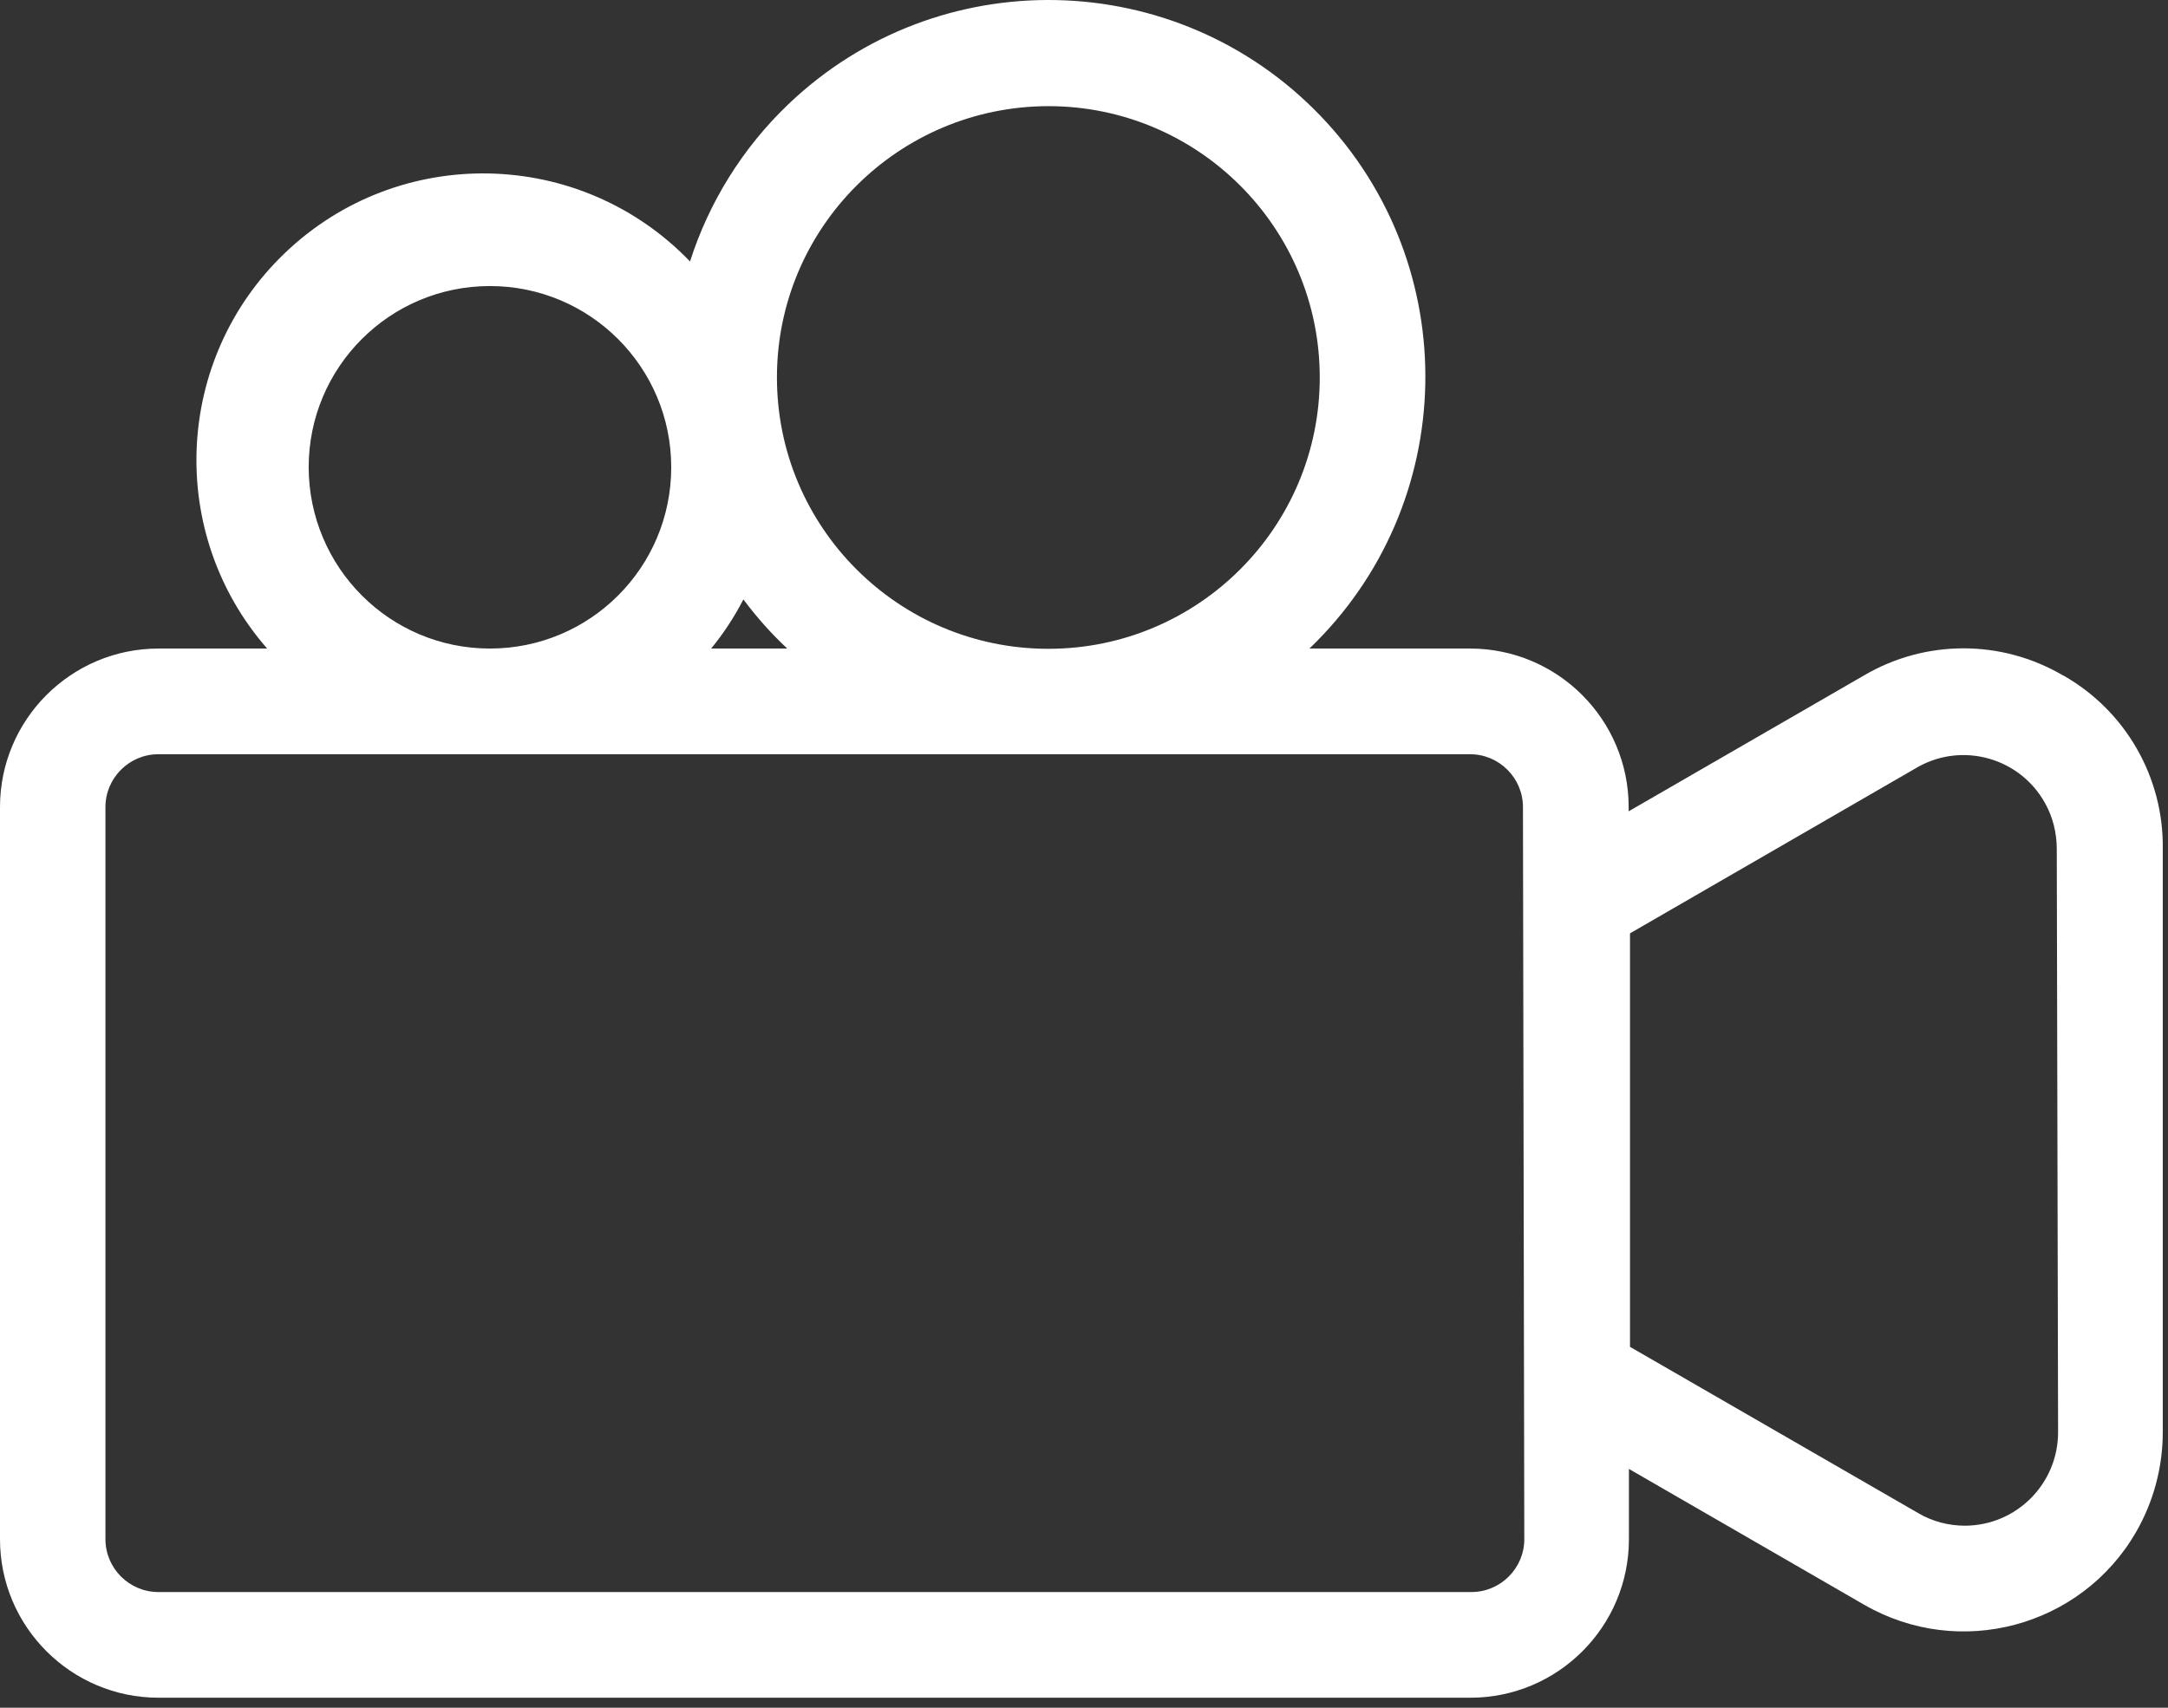
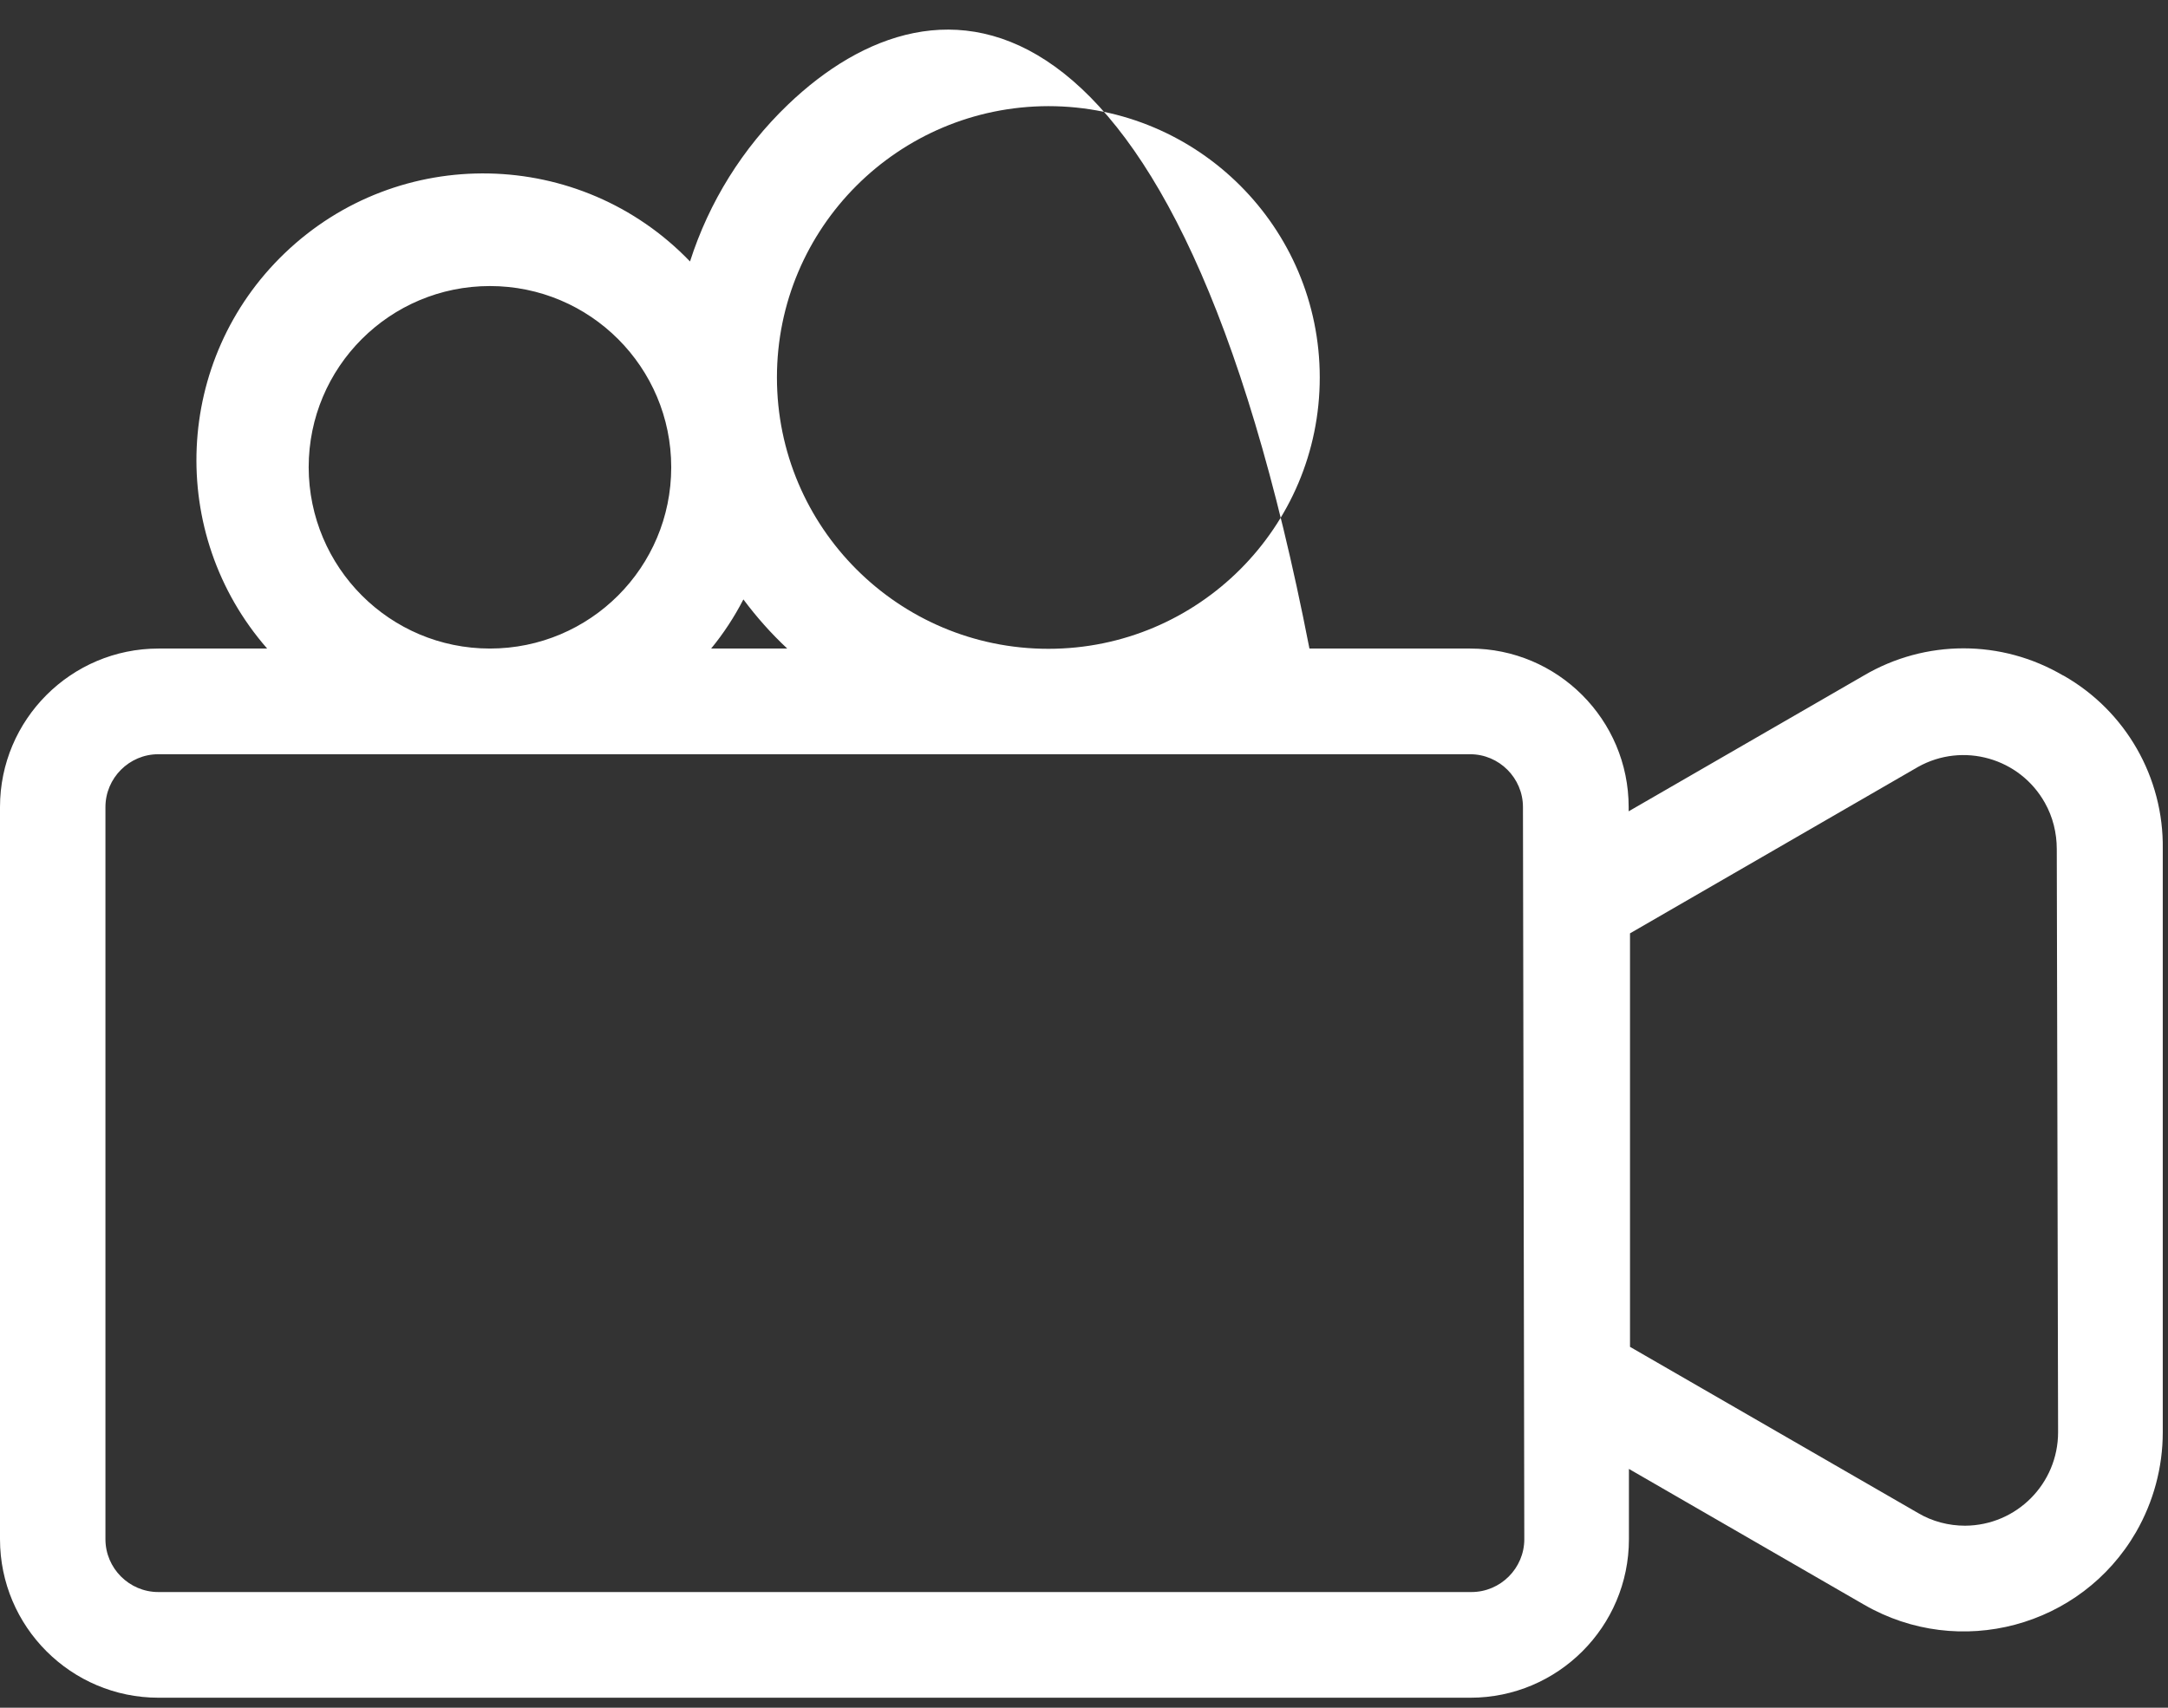
<svg xmlns="http://www.w3.org/2000/svg" width="66px" height="52px" viewBox="0 0 66 52" version="1.1">
  <rect x="0" y="0" width="66" height="52" fill="#333333" stroke="none" />
  <title>9553D80A-CEFE-43AA-8D59-3174BD19E89F</title>
  <g id="Page-1" stroke="none" stroke-width="1" fill="none" fill-rule="evenodd">
    <g id="Connect---Sales-Page-UPDATE" transform="translate(-865, -1667)" fill="#FFFFFF" fill-rule="nonzero">
      <g id="Asset-2" transform="translate(865, 1667)">
-         <path d="M62.807,20.569 C60.933,19.466 58.616,19.466 56.741,20.569 L49.581,24.704 L49.581,24.575 C49.581,21.912 47.417,19.748 44.754,19.748 L39.863,19.748 C44.433,15.363 44.585,8.099 40.201,3.529 C35.816,-1.04 28.552,-1.193 23.982,3.191 C22.606,4.511 21.585,6.152 21.006,7.962 C17.667,4.487 12.14,4.374 8.664,7.713 C5.302,10.939 5.068,16.24 8.133,19.748 L4.827,19.748 C2.164,19.748 0,21.912 0,24.575 L0,46.868 C0,49.531 2.164,51.695 4.827,51.695 L44.762,51.695 C47.425,51.695 49.589,49.531 49.589,46.868 L49.589,44.728 L56.749,48.863 C59.646,50.536 63.354,49.547 65.028,46.65 C65.559,45.725 65.841,44.679 65.841,43.609 L65.841,25.854 C65.872,23.674 64.714,21.647 62.815,20.569 L62.807,20.569 Z M31.915,3.232 C36.476,3.232 40.177,6.932 40.177,11.494 C40.177,16.055 36.476,19.756 31.915,19.756 C27.353,19.756 23.652,16.055 23.652,11.494 L23.652,11.494 C23.652,6.932 27.353,3.24 31.915,3.232 L31.915,3.232 Z M23.966,19.748 L21.649,19.748 C22.027,19.289 22.357,18.783 22.631,18.252 C23.033,18.791 23.475,19.289 23.966,19.748 Z M9.397,14.229 C9.397,11.18 11.866,8.71 14.915,8.71 C17.964,8.71 20.434,11.18 20.434,14.229 C20.434,17.278 17.964,19.748 14.915,19.748 C11.866,19.748 9.405,17.278 9.397,14.229 Z M46.404,46.868 C46.404,47.753 45.68,48.477 44.795,48.477 L4.819,48.477 C3.934,48.477 3.21,47.753 3.21,46.868 L3.21,24.575 C3.21,23.69 3.934,22.966 4.819,22.966 L44.754,22.966 C45.639,22.966 46.363,23.69 46.363,24.575 L46.404,46.868 Z M62.654,43.609 C62.654,45.178 61.391,46.449 59.823,46.457 C59.324,46.457 58.825,46.329 58.391,46.071 L49.622,41.011 L49.622,28.42 L58.391,23.352 C59.758,22.588 61.488,23.079 62.252,24.446 C62.494,24.873 62.614,25.363 62.614,25.854 L62.654,43.609 L62.654,43.609 Z" id="Shape" />
+         <path d="M62.807,20.569 C60.933,19.466 58.616,19.466 56.741,20.569 L49.581,24.704 L49.581,24.575 C49.581,21.912 47.417,19.748 44.754,19.748 L39.863,19.748 C35.816,-1.04 28.552,-1.193 23.982,3.191 C22.606,4.511 21.585,6.152 21.006,7.962 C17.667,4.487 12.14,4.374 8.664,7.713 C5.302,10.939 5.068,16.24 8.133,19.748 L4.827,19.748 C2.164,19.748 0,21.912 0,24.575 L0,46.868 C0,49.531 2.164,51.695 4.827,51.695 L44.762,51.695 C47.425,51.695 49.589,49.531 49.589,46.868 L49.589,44.728 L56.749,48.863 C59.646,50.536 63.354,49.547 65.028,46.65 C65.559,45.725 65.841,44.679 65.841,43.609 L65.841,25.854 C65.872,23.674 64.714,21.647 62.815,20.569 L62.807,20.569 Z M31.915,3.232 C36.476,3.232 40.177,6.932 40.177,11.494 C40.177,16.055 36.476,19.756 31.915,19.756 C27.353,19.756 23.652,16.055 23.652,11.494 L23.652,11.494 C23.652,6.932 27.353,3.24 31.915,3.232 L31.915,3.232 Z M23.966,19.748 L21.649,19.748 C22.027,19.289 22.357,18.783 22.631,18.252 C23.033,18.791 23.475,19.289 23.966,19.748 Z M9.397,14.229 C9.397,11.18 11.866,8.71 14.915,8.71 C17.964,8.71 20.434,11.18 20.434,14.229 C20.434,17.278 17.964,19.748 14.915,19.748 C11.866,19.748 9.405,17.278 9.397,14.229 Z M46.404,46.868 C46.404,47.753 45.68,48.477 44.795,48.477 L4.819,48.477 C3.934,48.477 3.21,47.753 3.21,46.868 L3.21,24.575 C3.21,23.69 3.934,22.966 4.819,22.966 L44.754,22.966 C45.639,22.966 46.363,23.69 46.363,24.575 L46.404,46.868 Z M62.654,43.609 C62.654,45.178 61.391,46.449 59.823,46.457 C59.324,46.457 58.825,46.329 58.391,46.071 L49.622,41.011 L49.622,28.42 L58.391,23.352 C59.758,22.588 61.488,23.079 62.252,24.446 C62.494,24.873 62.614,25.363 62.614,25.854 L62.654,43.609 L62.654,43.609 Z" id="Shape" />
      </g>
    </g>
  </g>
</svg>